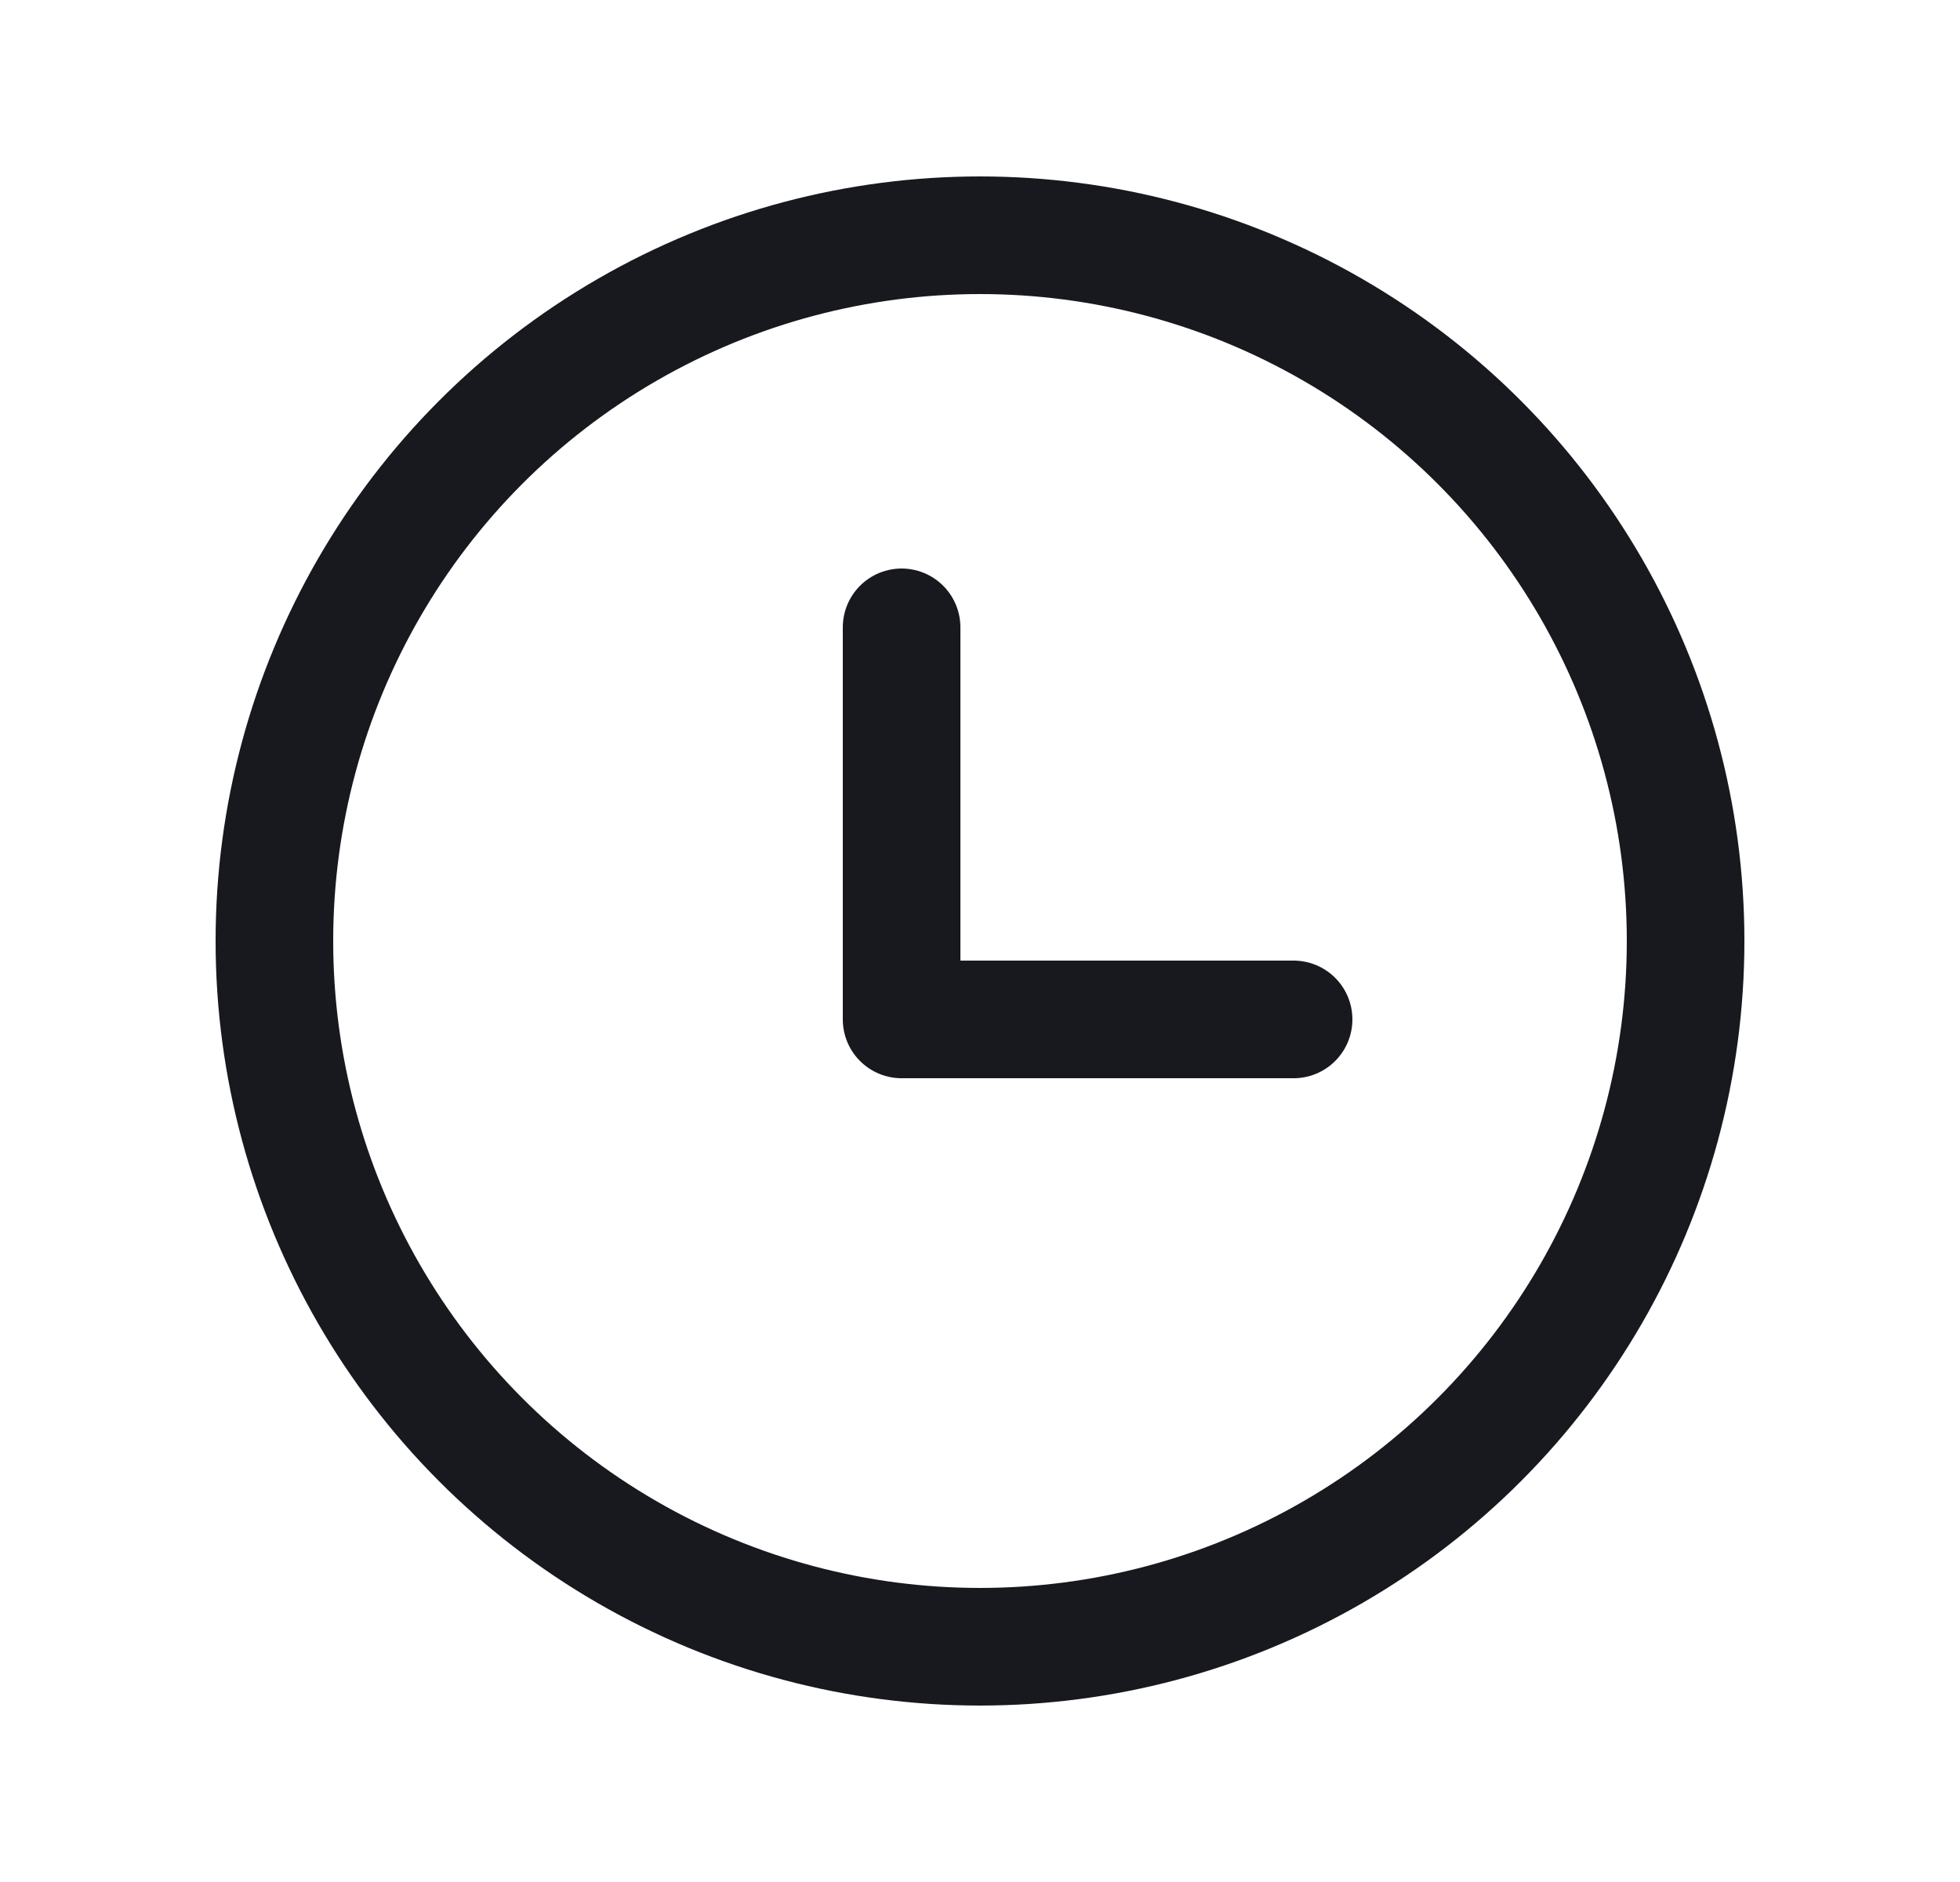
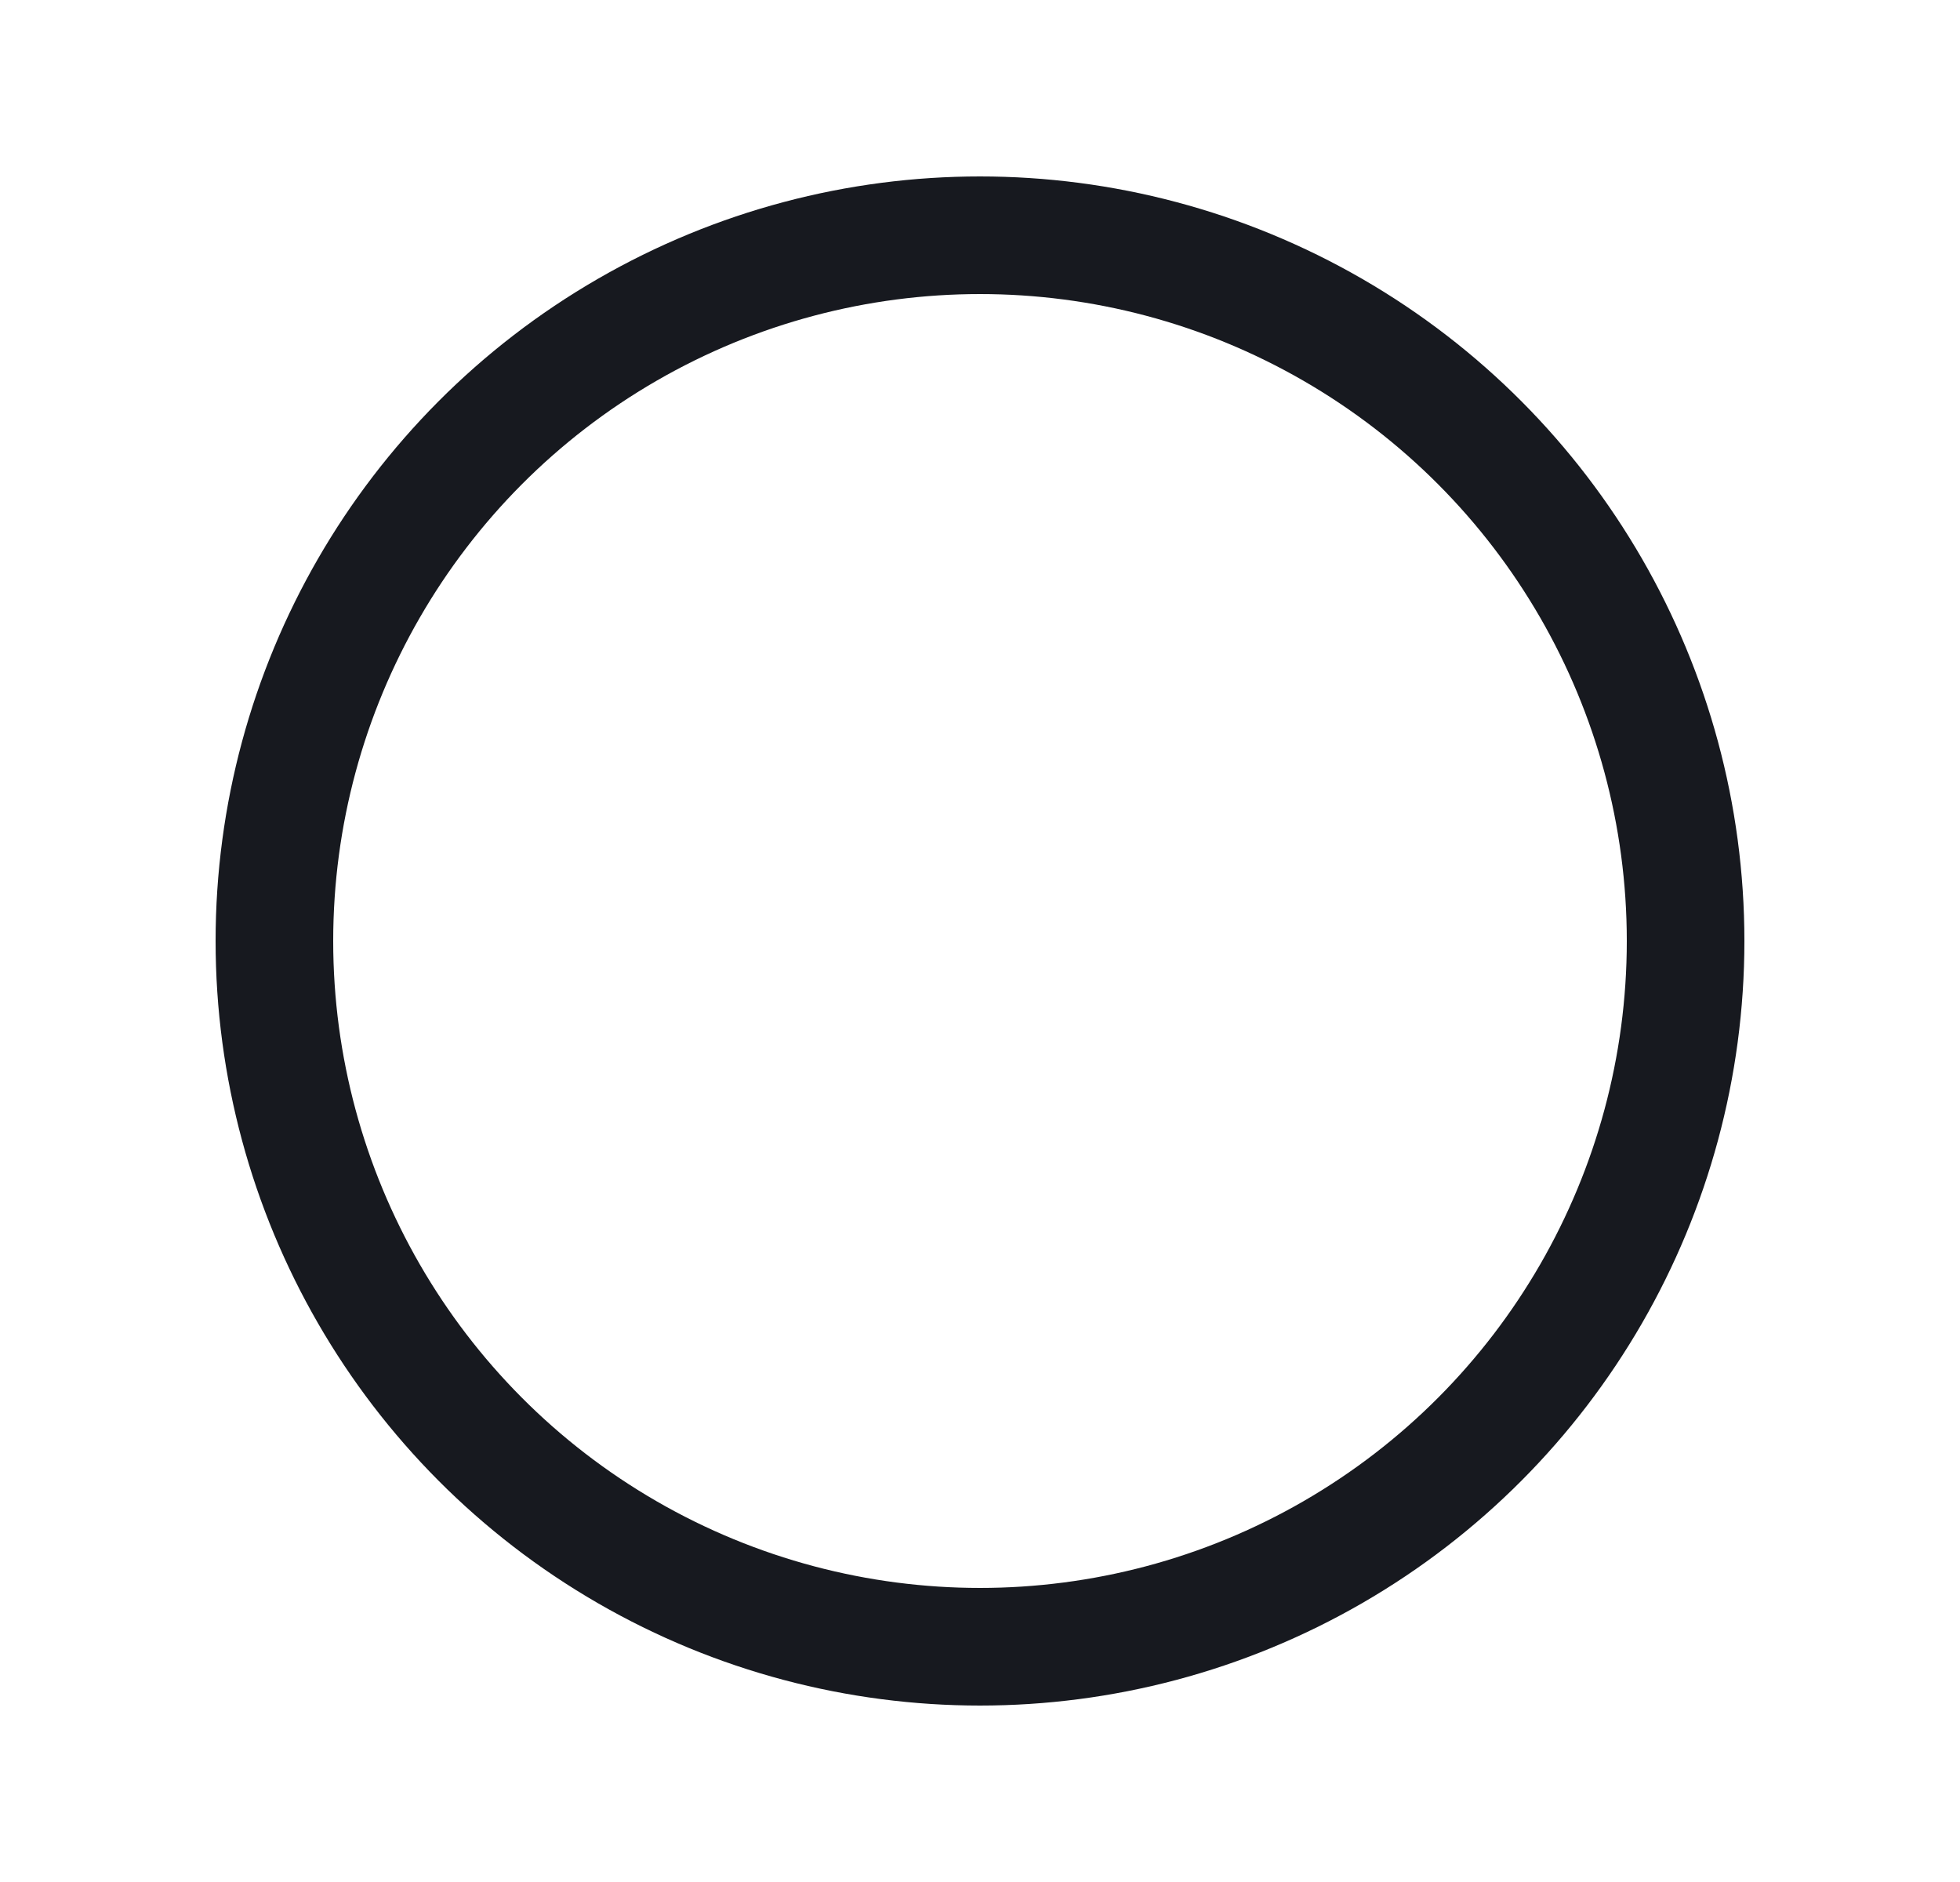
<svg xmlns="http://www.w3.org/2000/svg" width="25" height="24" viewBox="0 0 25 24" fill="none">
  <circle cx="12.5" cy="12" r="9" stroke="#17191F" stroke-width="1.5" stroke-linecap="round" stroke-linejoin="round" />
-   <path d="M11.5 8V13H16.5" stroke="#17191F" stroke-width="1.5" stroke-linecap="round" stroke-linejoin="round" />
</svg>